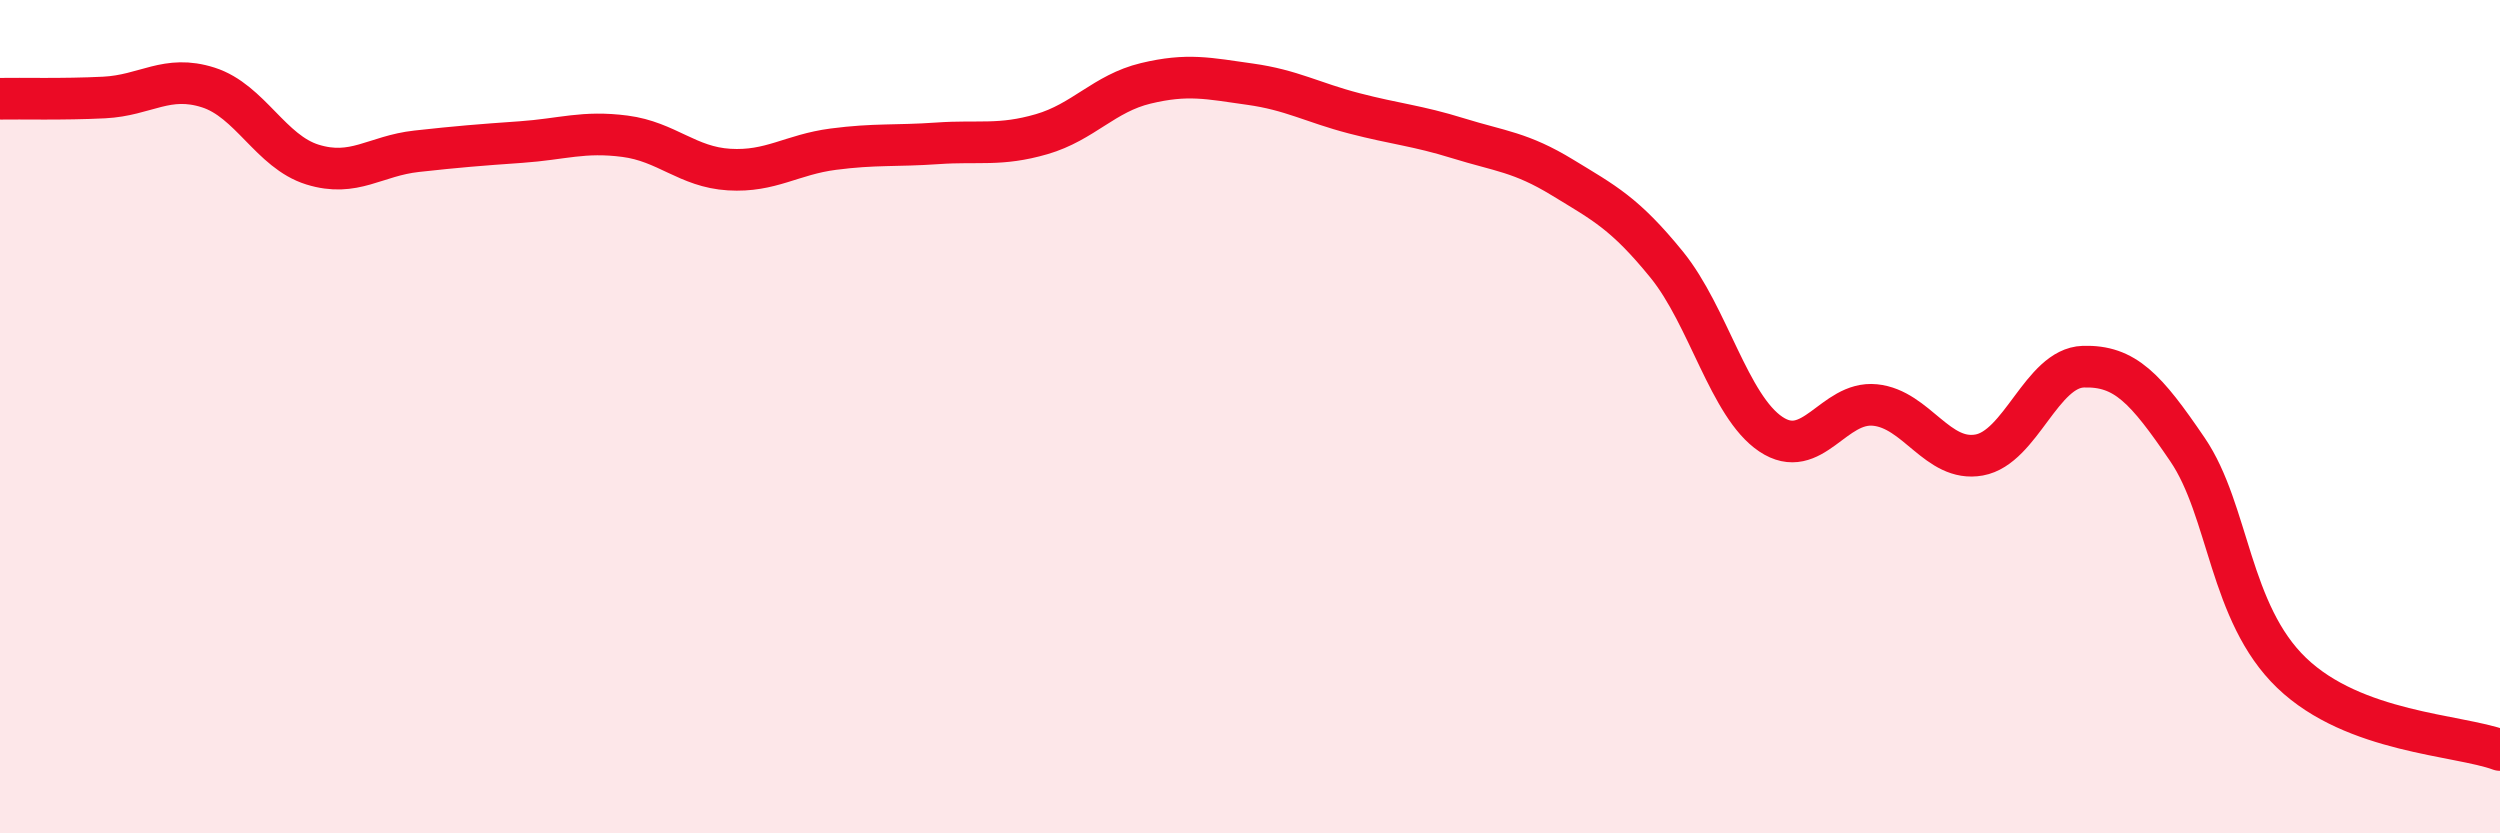
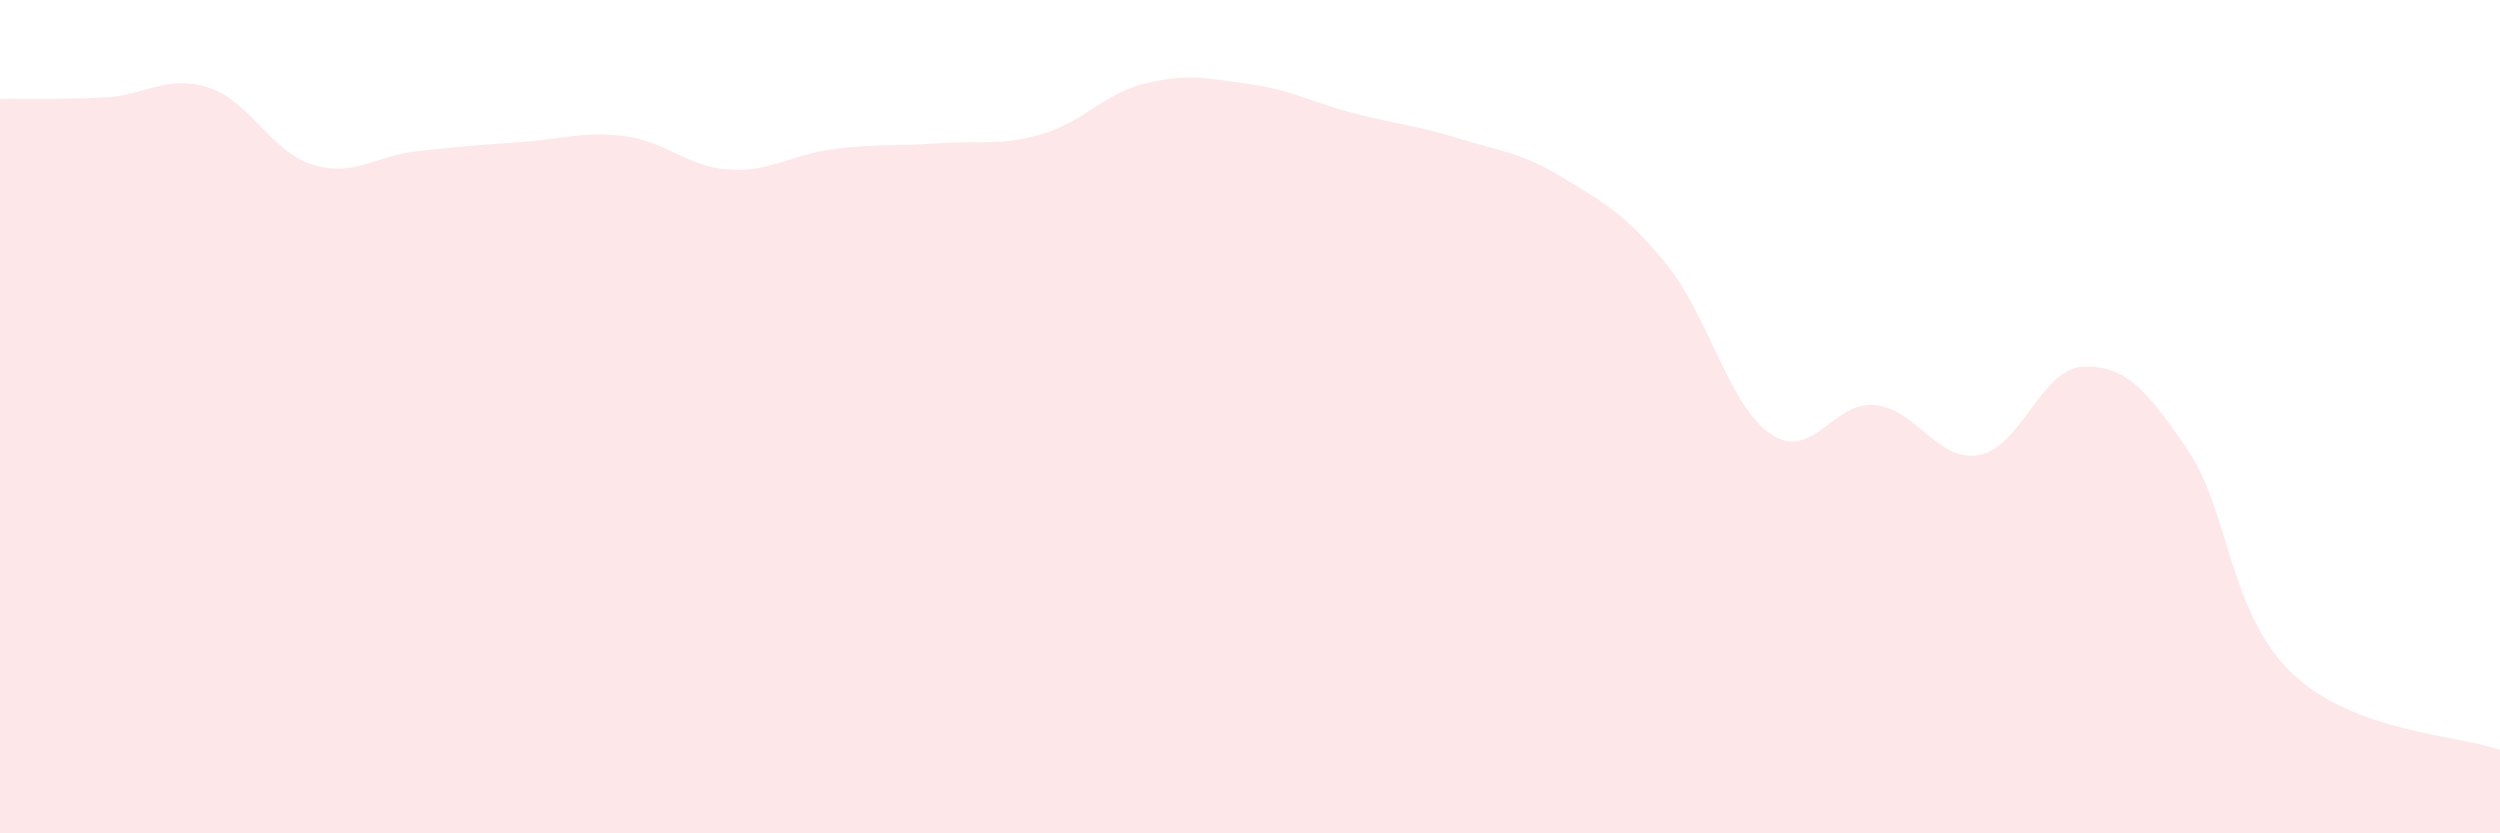
<svg xmlns="http://www.w3.org/2000/svg" width="60" height="20" viewBox="0 0 60 20">
  <path d="M 0,2.37 C 0.5,2.36 1.5,2.39 2.5,2.34 C 3.5,2.29 4,1.78 5,2.1 C 6,2.42 6.5,3.64 7.5,3.95 C 8.5,4.26 9,3.74 10,3.63 C 11,3.52 11.5,3.48 12.5,3.41 C 13.5,3.34 14,3.14 15,3.27 C 16,3.4 16.5,4.01 17.5,4.07 C 18.5,4.13 19,3.71 20,3.58 C 21,3.45 21.5,3.51 22.5,3.44 C 23.5,3.37 24,3.51 25,3.22 C 26,2.93 26.5,2.24 27.5,2 C 28.5,1.76 29,1.88 30,2.02 C 31,2.16 31.5,2.46 32.5,2.72 C 33.5,2.98 34,3.01 35,3.32 C 36,3.63 36.5,3.65 37.5,4.26 C 38.5,4.87 39,5.12 40,6.35 C 41,7.58 41.5,9.75 42.5,10.42 C 43.5,11.09 44,9.62 45,9.72 C 46,9.82 46.5,11.1 47.5,10.92 C 48.5,10.74 49,8.83 50,8.8 C 51,8.77 51.5,9.32 52.5,10.79 C 53.5,12.26 53.5,14.71 55,16.15 C 56.5,17.59 59,17.63 60,18L60 20L0 20Z" fill="#EB0A25" opacity="0.1" stroke-linecap="round" stroke-linejoin="round" />
-   <path d="M 0,2.37 C 0.5,2.36 1.5,2.39 2.5,2.34 C 3.5,2.29 4,1.78 5,2.1 C 6,2.42 6.5,3.64 7.5,3.95 C 8.5,4.26 9,3.74 10,3.63 C 11,3.52 11.5,3.48 12.5,3.41 C 13.5,3.34 14,3.14 15,3.27 C 16,3.4 16.5,4.01 17.5,4.07 C 18.5,4.13 19,3.71 20,3.58 C 21,3.45 21.5,3.51 22.5,3.44 C 23.5,3.37 24,3.51 25,3.22 C 26,2.93 26.5,2.24 27.5,2 C 28.5,1.76 29,1.88 30,2.02 C 31,2.16 31.5,2.46 32.5,2.72 C 33.5,2.98 34,3.01 35,3.32 C 36,3.63 36.5,3.65 37.5,4.26 C 38.5,4.87 39,5.12 40,6.35 C 41,7.58 41.5,9.75 42.5,10.42 C 43.5,11.09 44,9.62 45,9.72 C 46,9.82 46.5,11.1 47.5,10.92 C 48.5,10.74 49,8.83 50,8.8 C 51,8.77 51.5,9.32 52.5,10.79 C 53.5,12.26 53.5,14.71 55,16.15 C 56.5,17.59 59,17.63 60,18" stroke="#EB0A25" stroke-width="1" fill="none" stroke-linecap="round" stroke-linejoin="round" />
</svg>